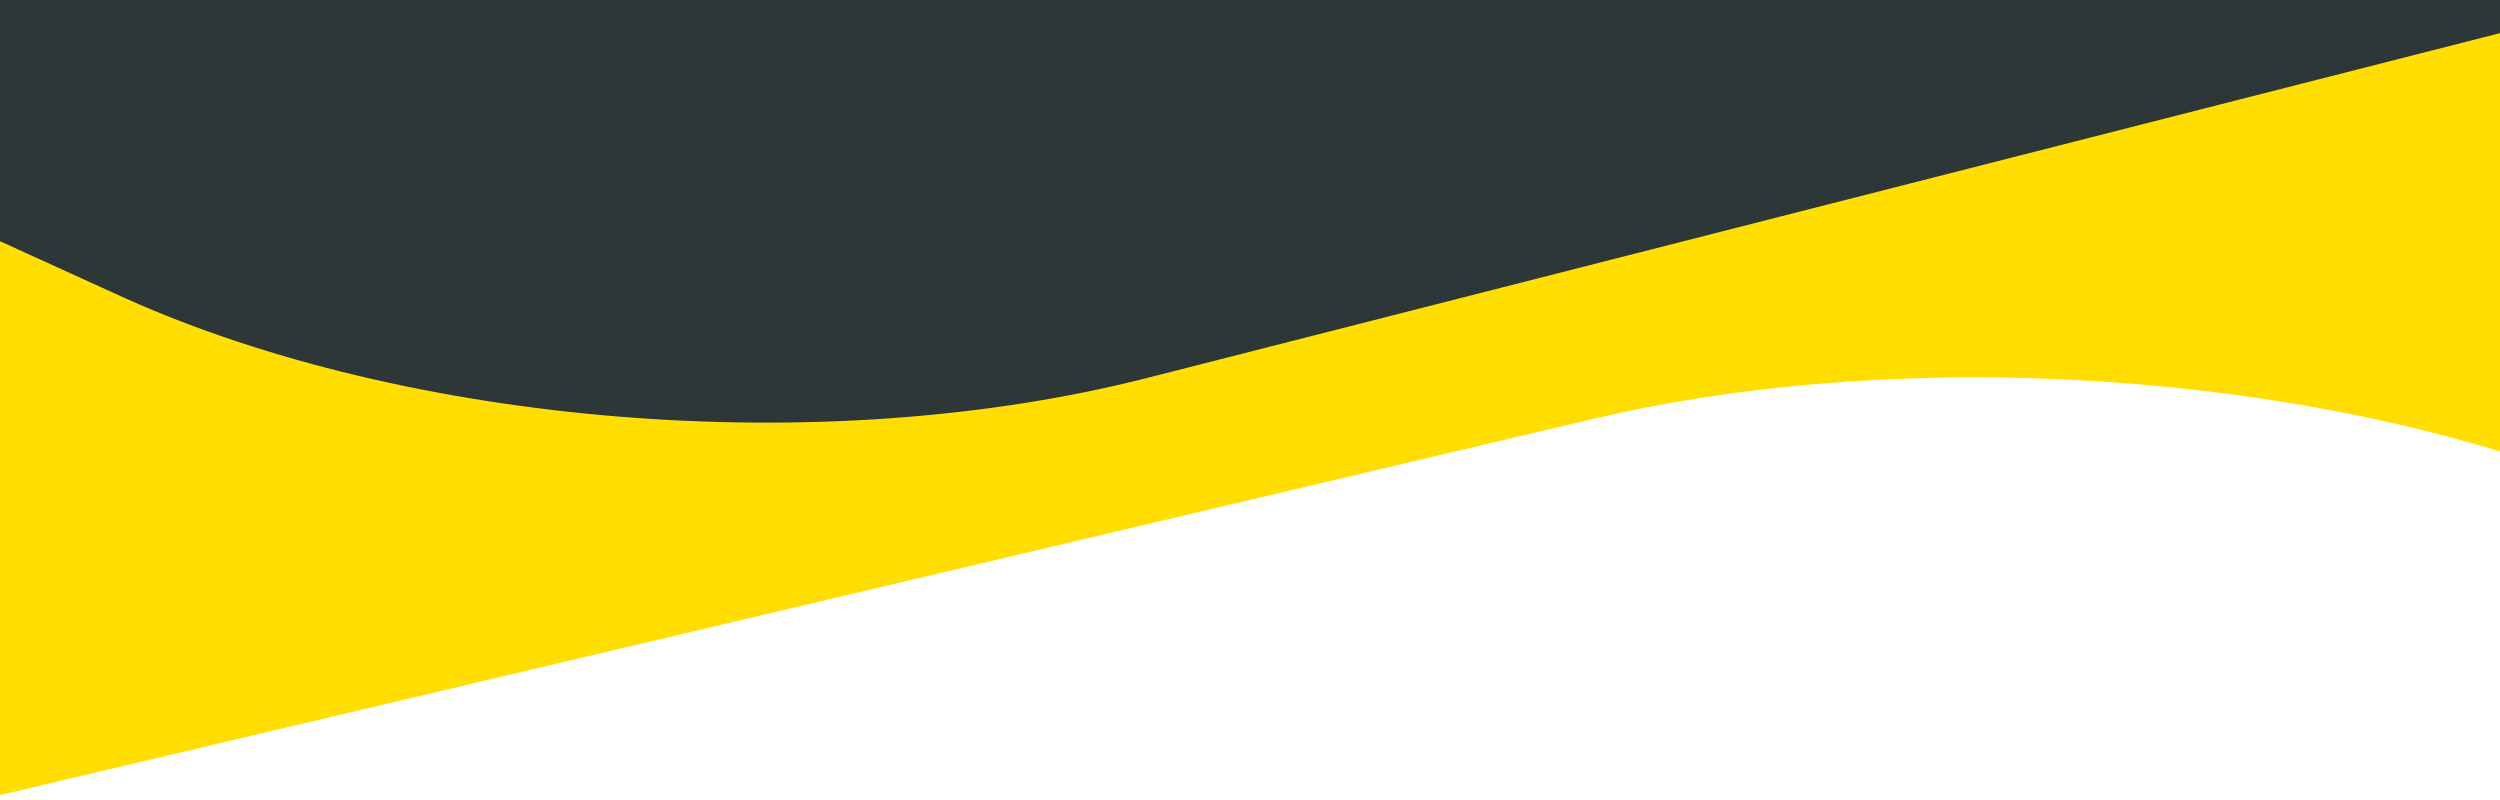
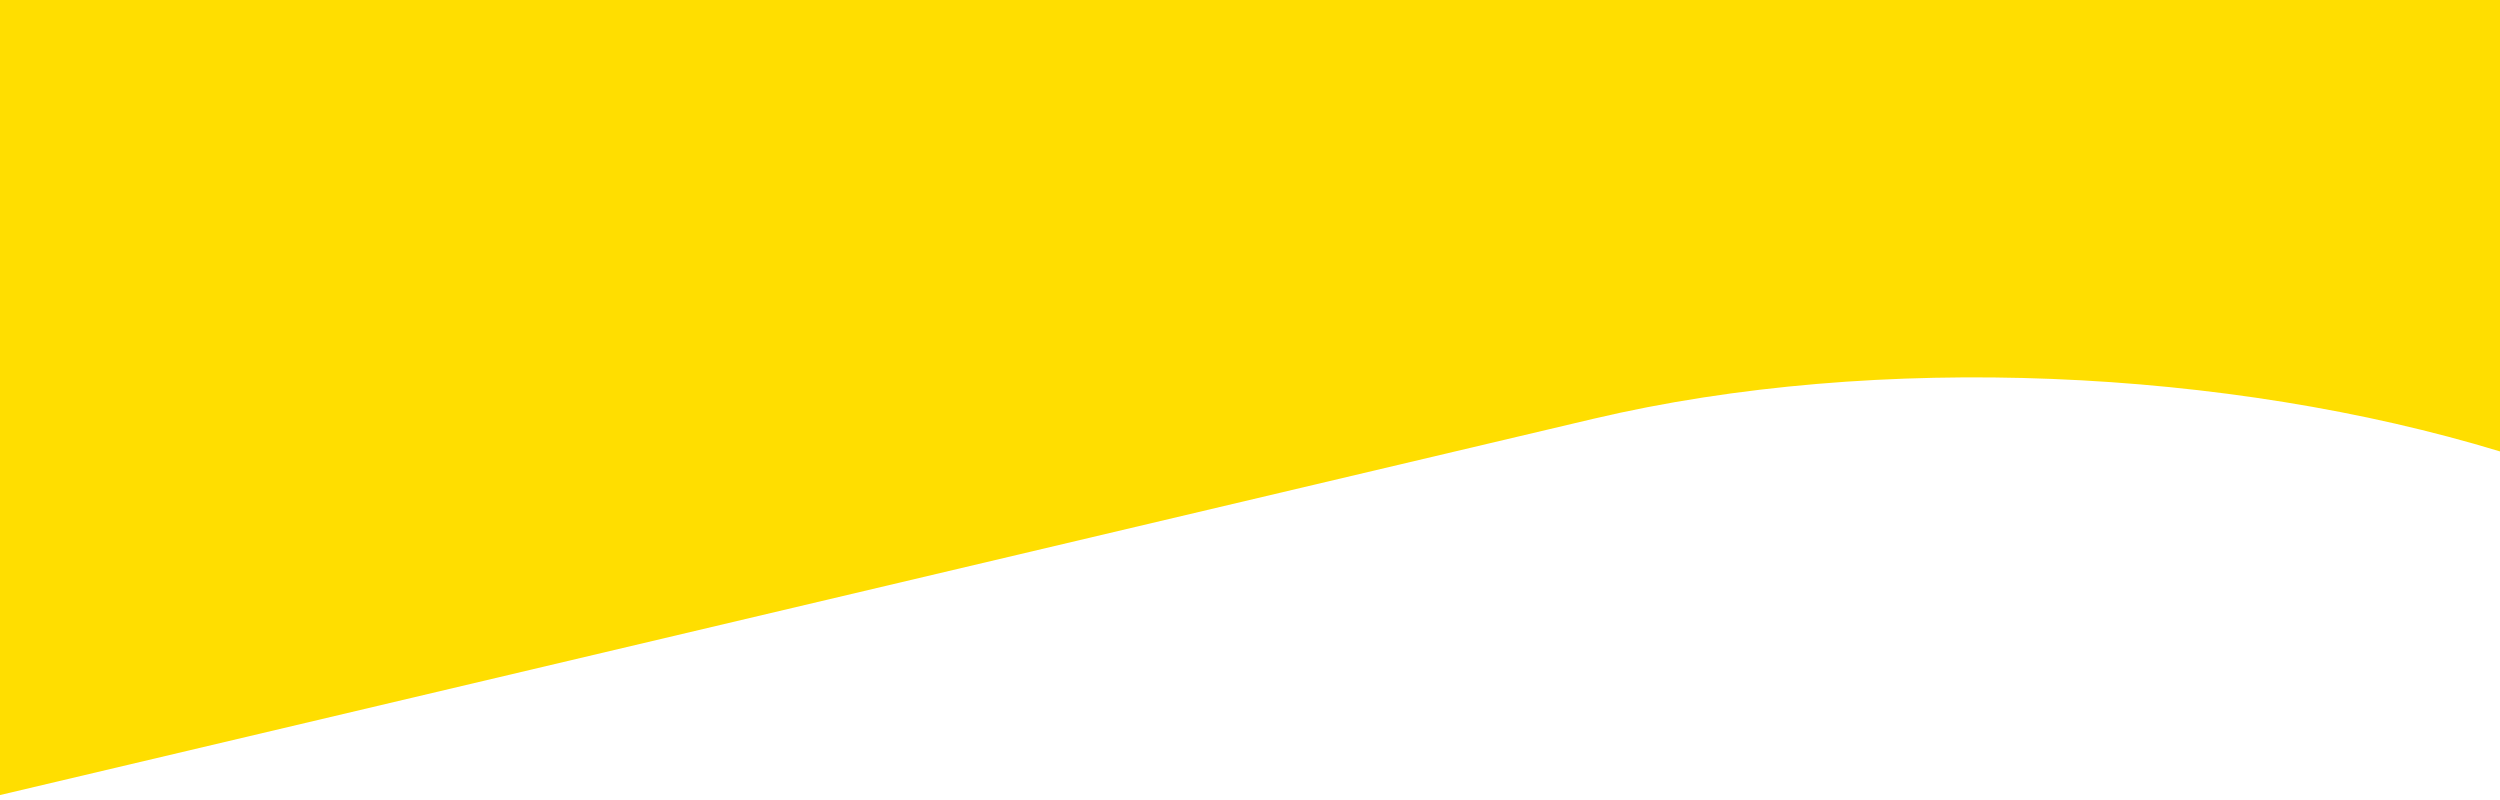
<svg xmlns="http://www.w3.org/2000/svg" width="375" height="120" viewBox="0 0 375 120" fill="none">
  <rect x="0" y="0" width="375" height="120" fill="#808080" stroke="none" />
  <rect width="375" height="120" transform="matrix(1 0 0 -1 0 120)" fill="#FFDE00" />
  <path fill-rule="evenodd" clip-rule="evenodd" d="M375 67.715C334.383 55.348 281.817 52.709 238.947 62.833L-3.24029e-08 119.259L0 120L375 120L375 67.715Z" fill="white" />
-   <path fill-rule="evenodd" clip-rule="evenodd" d="M18.834 44.759C60.858 63.599 122.901 69.225 172.148 56.672L375 4.968L375 -0L-2.77103e-06 -0L-1.18943e-06 36.183L18.834 44.759Z" fill="#2D3737" />
</svg>